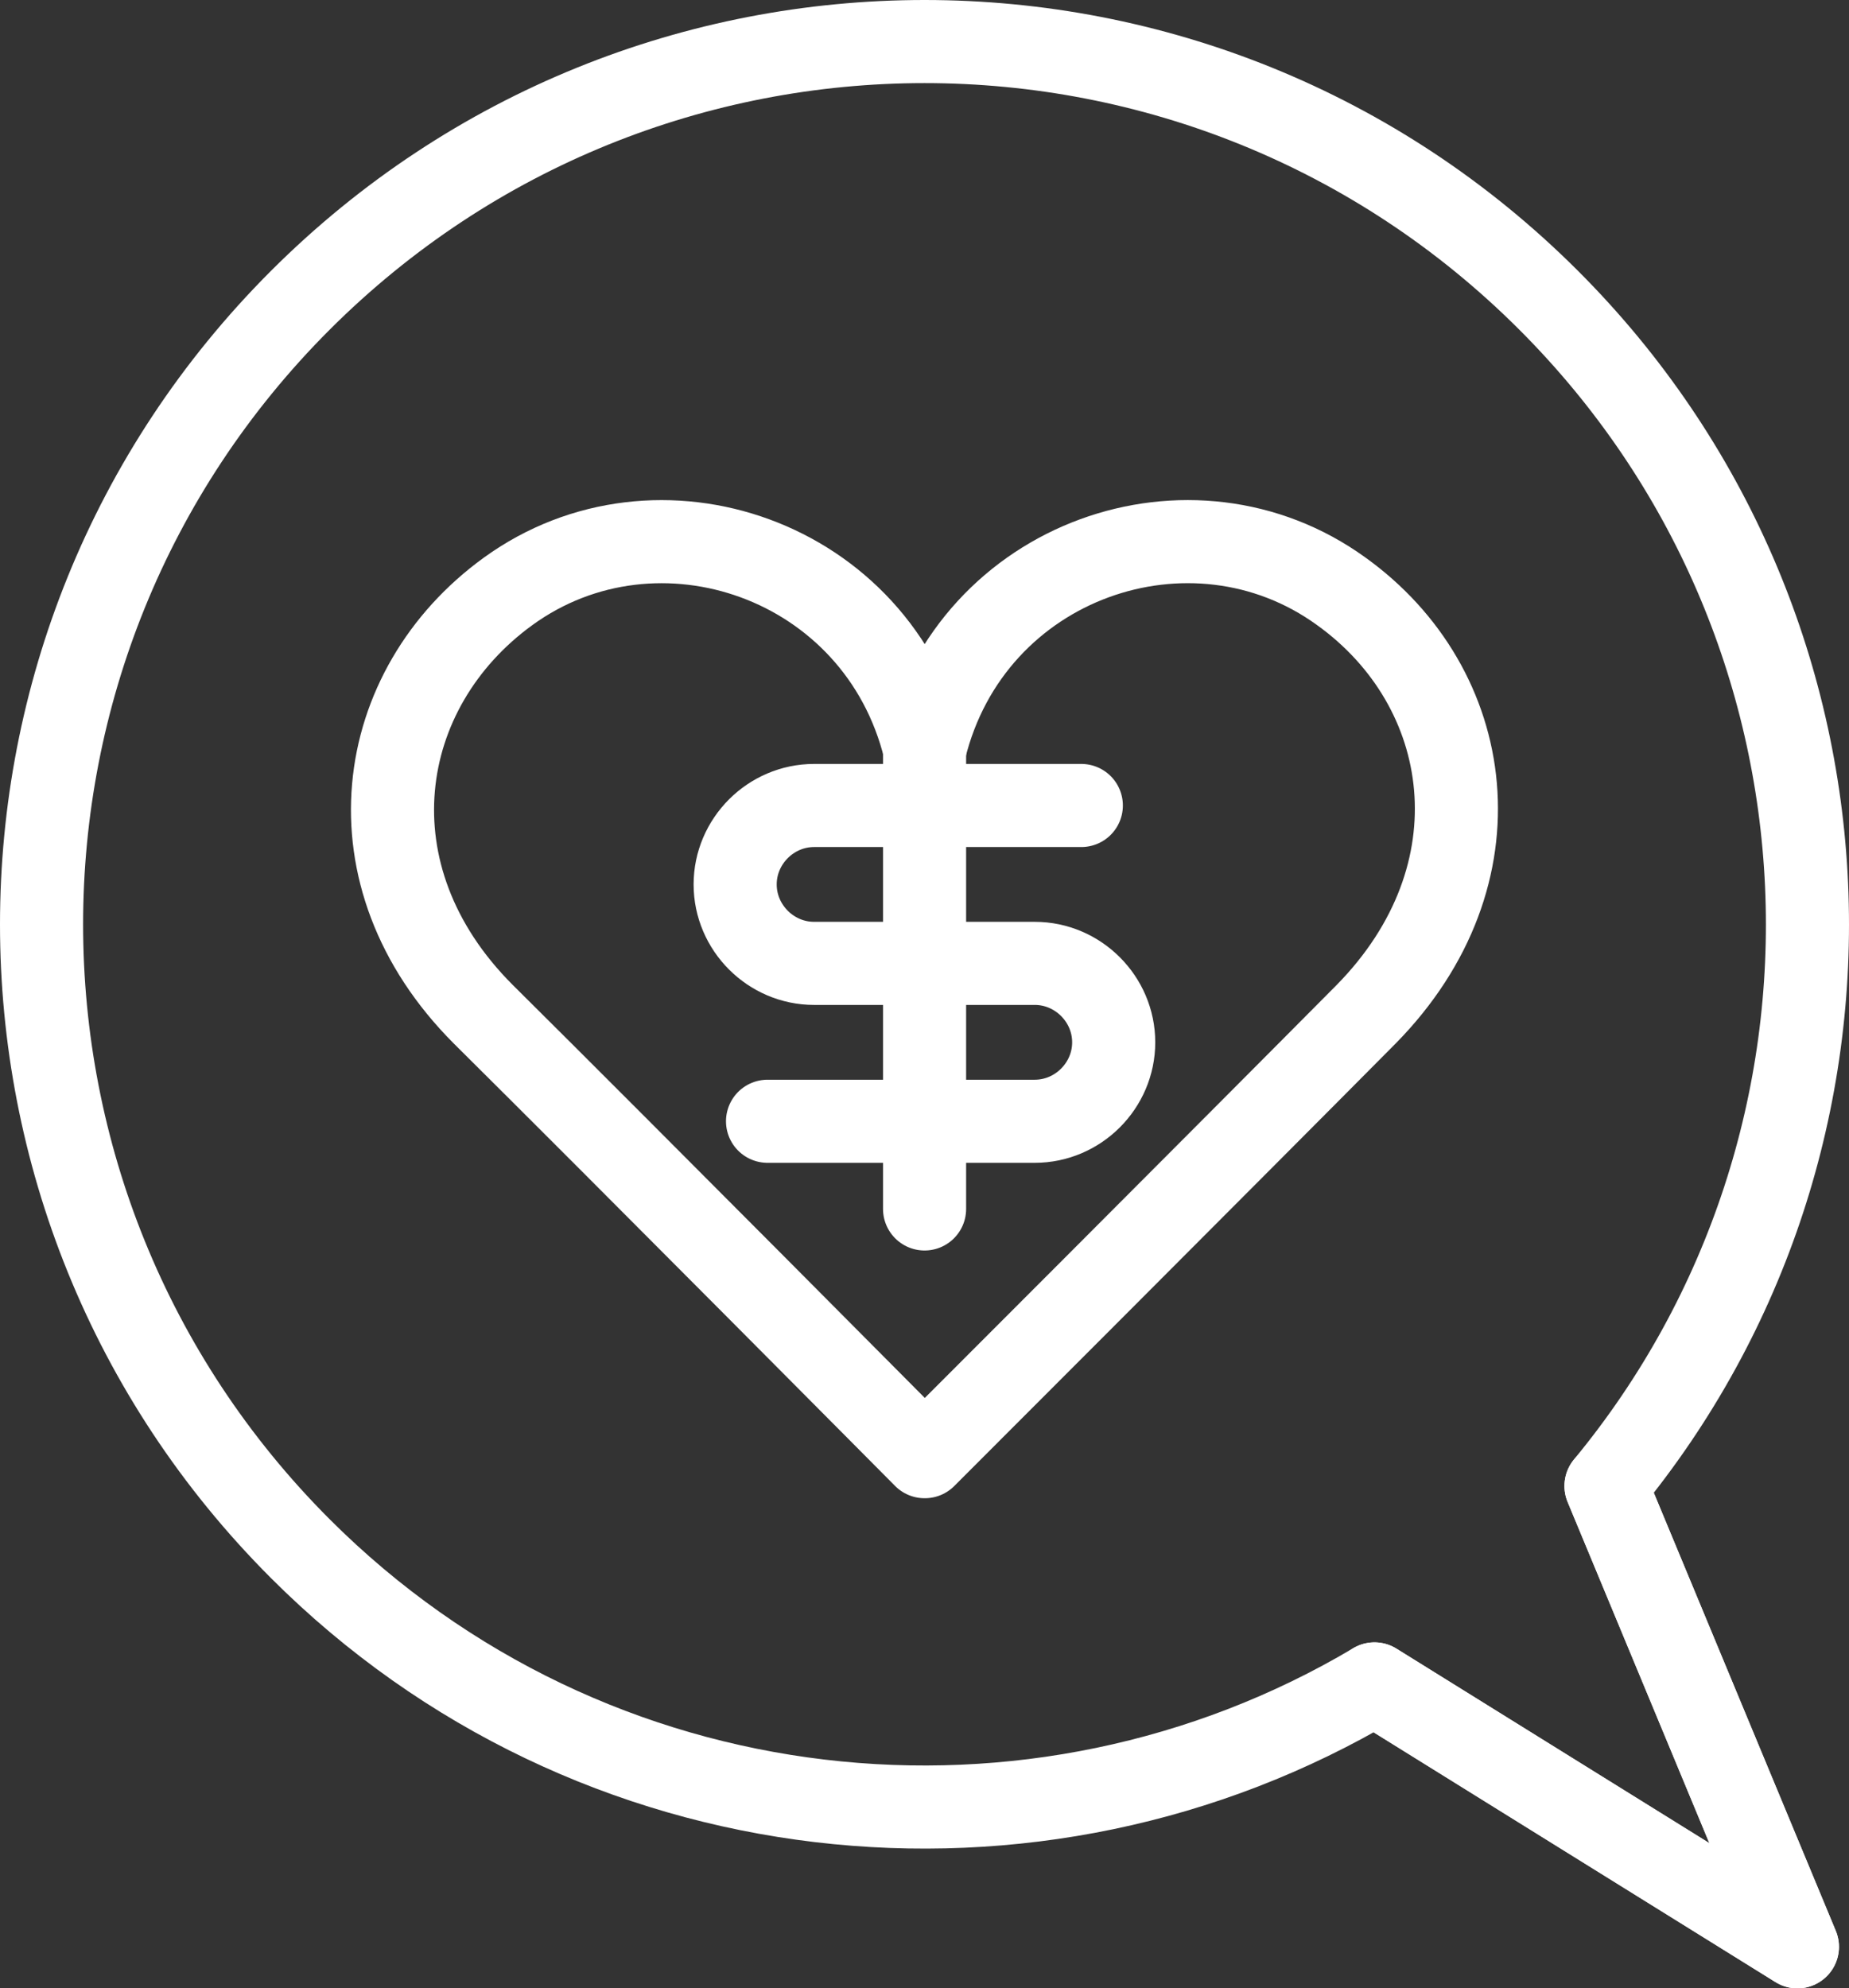
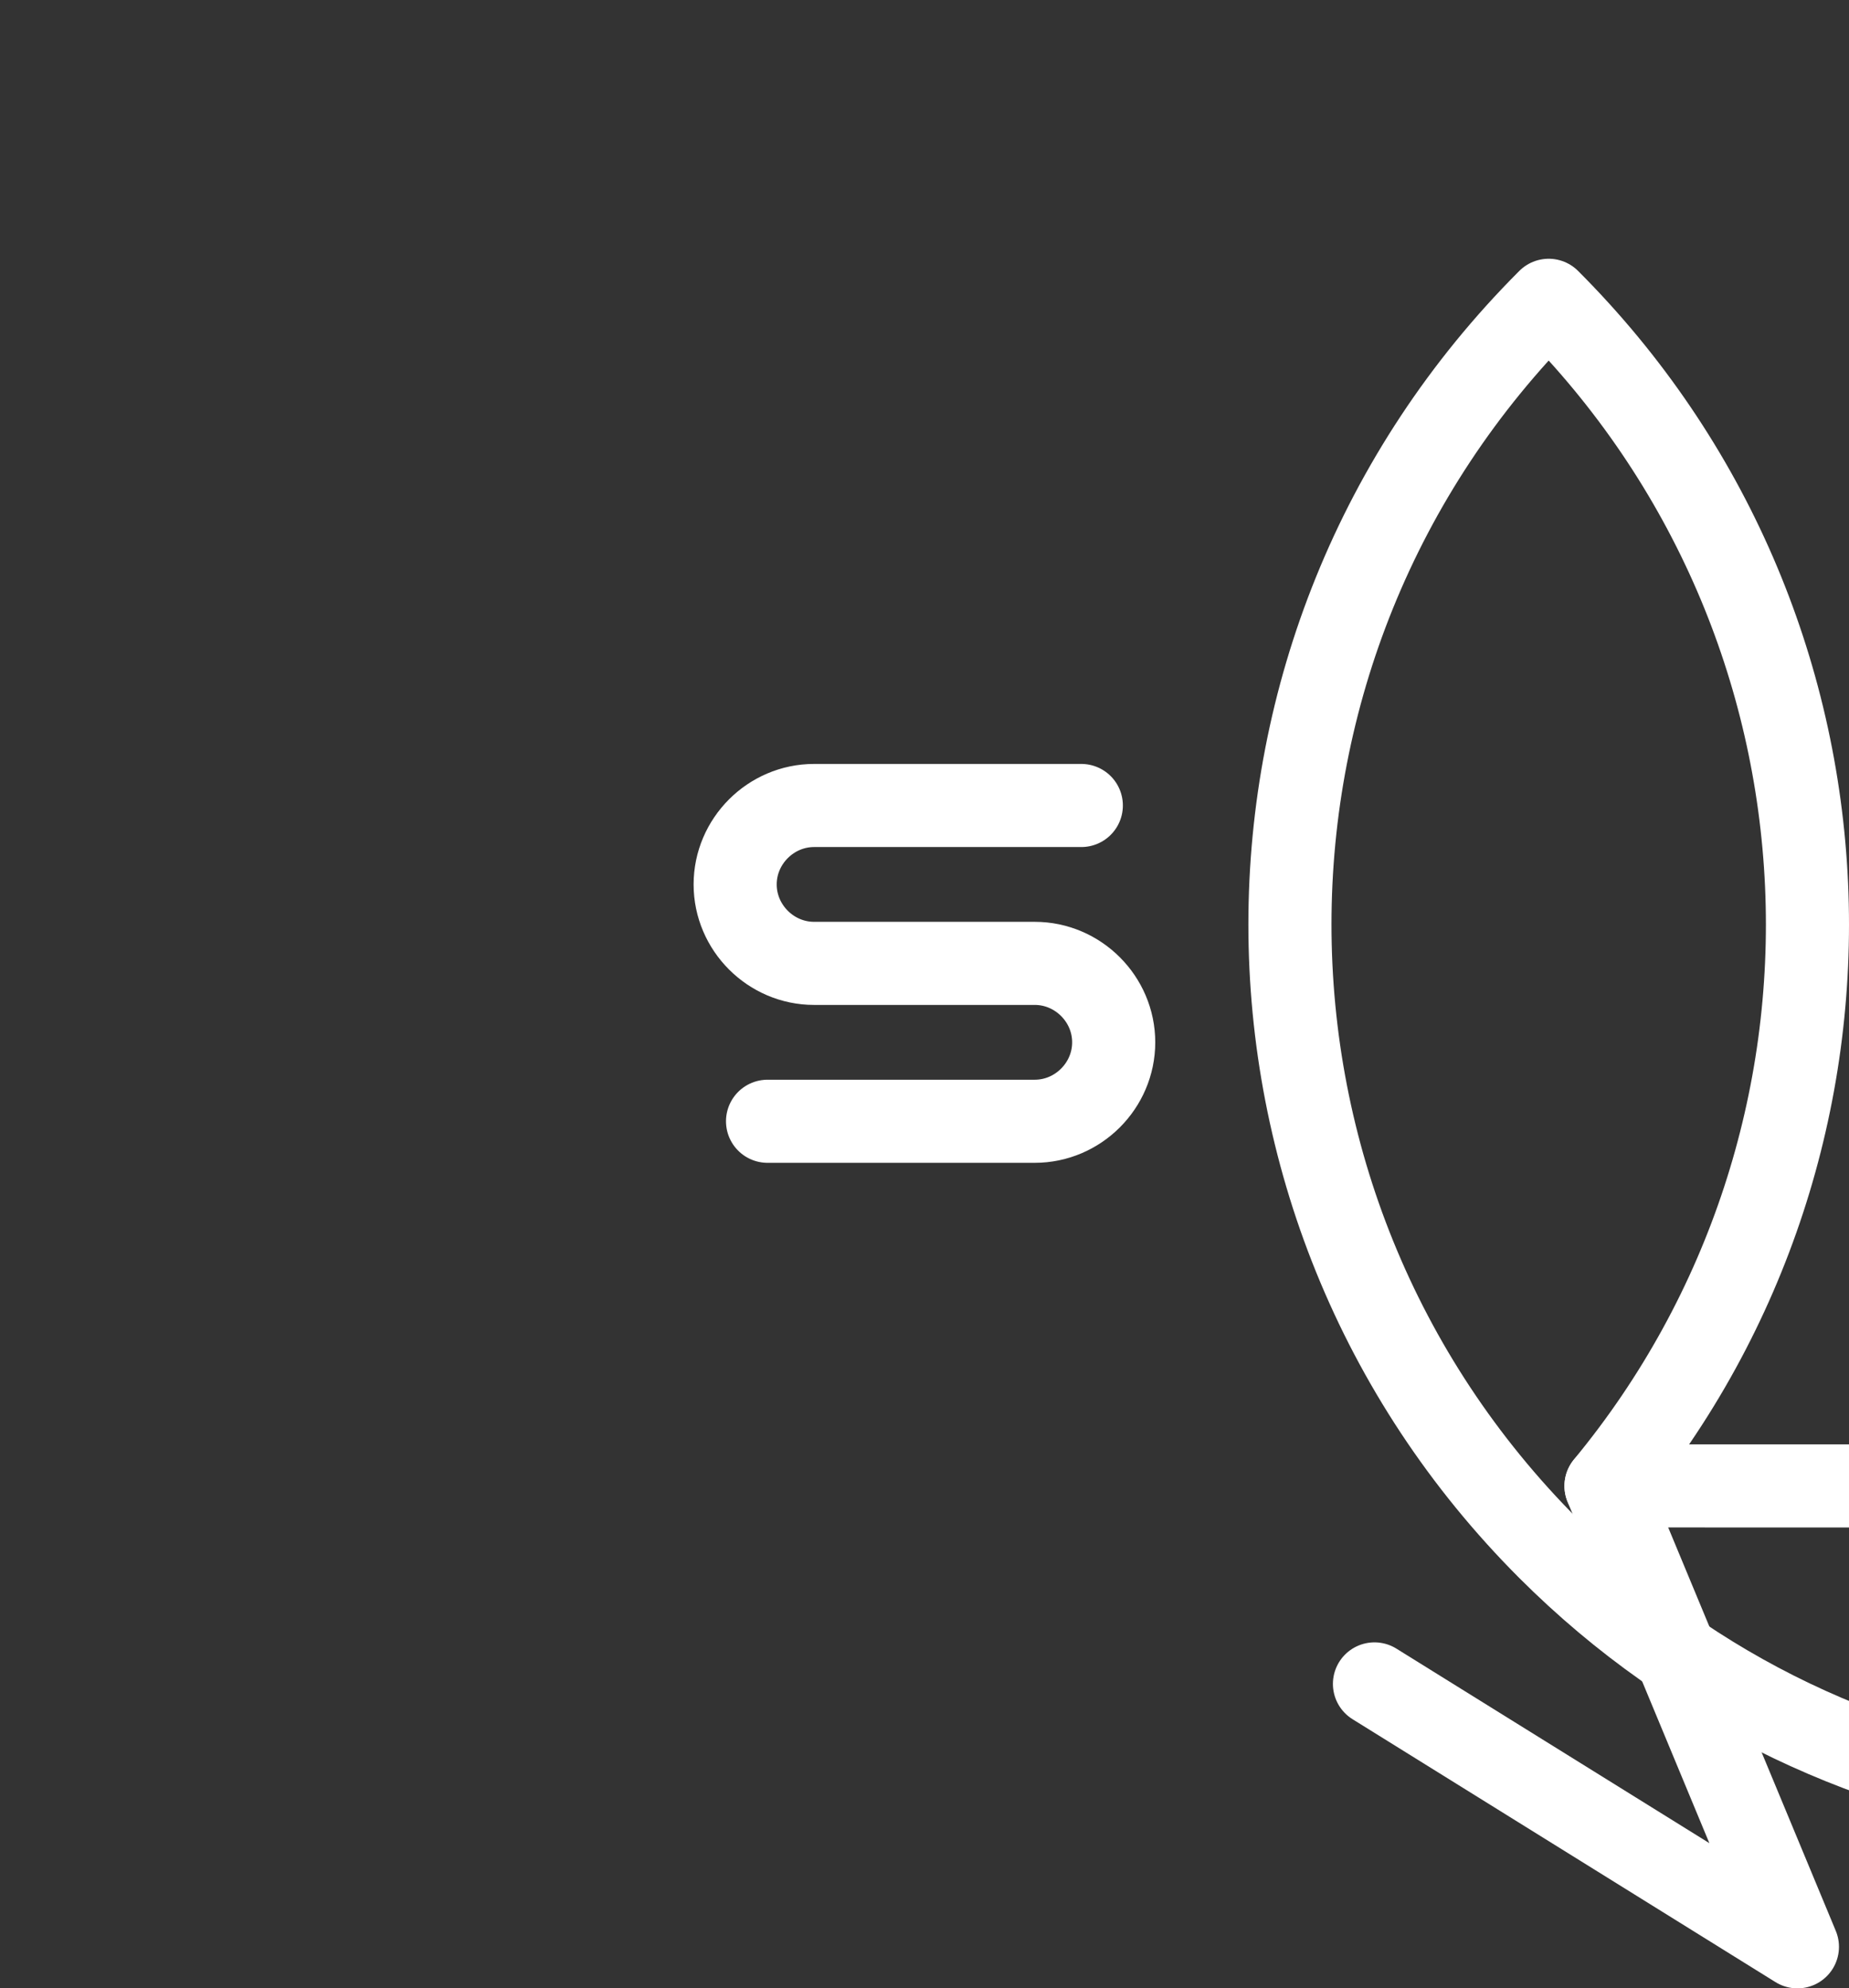
<svg xmlns="http://www.w3.org/2000/svg" id="Layer_2" data-name="Layer 2" viewBox="0 0 129.05 138.77">
  <rect x="0" y="0" width="129.05" height="138.77" fill="#333333" stroke="none" />
  <defs>
    <style>
      .cls-1 {
        fill: none;
        stroke: #fff;
        stroke-linecap: round;
        stroke-linejoin: round;
        stroke-width: 5.8px;
      }
    </style>
  </defs>
  <g id="Layer_1-2" data-name="Layer 1">
    <g>
-       <path class="cls-1" d="M112.09,103.71c20.01-24.23,18.65-60.1-4-82.75C84.01-3.12,45.05-3.12,20.96,20.96c-24.08,24.08-24.08,63.04,0,87.13,20.31,20.31,51.34,23.48,74.97,9.44l29.52,18.35-13.36-32.16Z" />
+       <path class="cls-1" d="M112.09,103.71c20.01-24.23,18.65-60.1-4-82.75c-24.08,24.08-24.08,63.04,0,87.13,20.31,20.31,51.34,23.48,74.97,9.44l29.52,18.35-13.36-32.16Z" />
      <path class="cls-1" d="M95.93,117.53l29.52,18.35-13.36-32.16" />
-       <path class="cls-1" d="M64.53,101.67s-21.06-21.22-30.8-30.88c-9.66-9.66-7.63-22.73,1.74-29.52,10.42-7.55,25.82-2.26,29.07,11.02,3.25-13.29,18.65-18.57,29.07-11.02,9.36,6.72,11.32,19.78,1.74,29.52-9.66,9.74-30.8,30.88-30.8,30.88Z" />
-       <path class="cls-1" d="M64.53,48.97v35.41" />
      <path class="cls-1" d="M75.47,56.22h-18.65c-3.02,0-5.51,2.49-5.51,5.51s2.49,5.51,5.51,5.51h15.4c3.02,0,5.51,2.49,5.51,5.51s-2.49,5.51-5.51,5.51h-18.65" />
    </g>
  </g>
</svg>